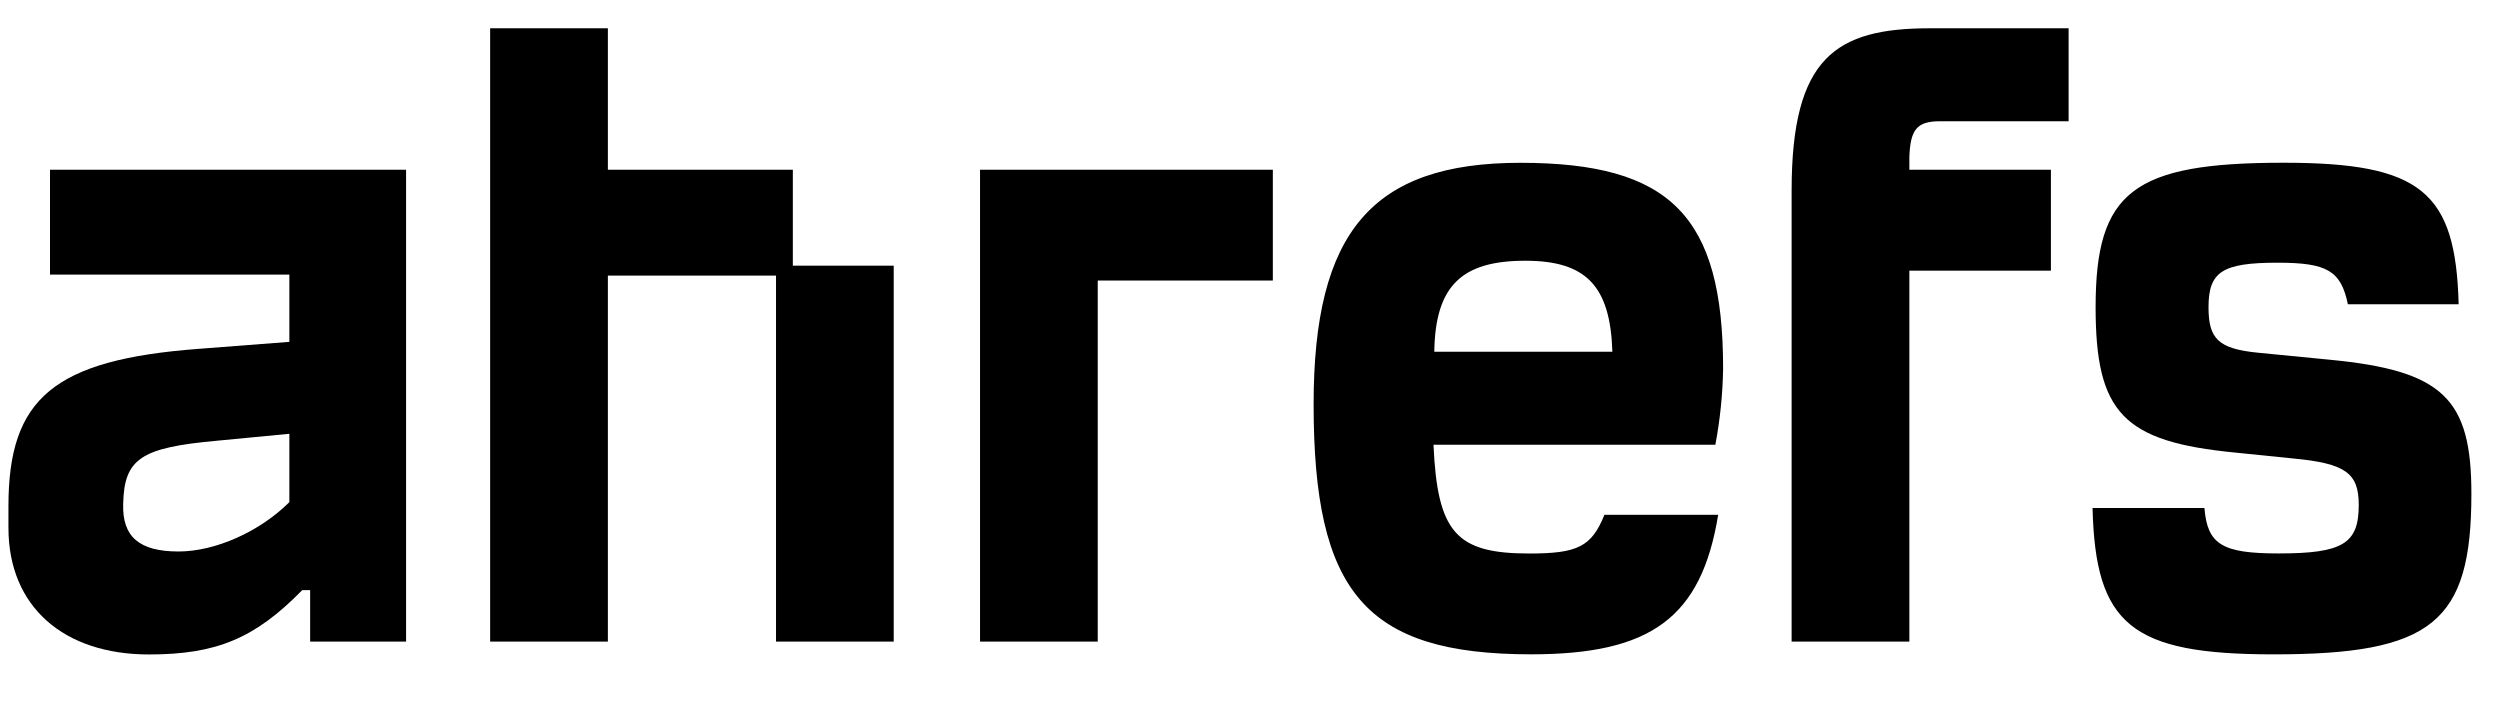
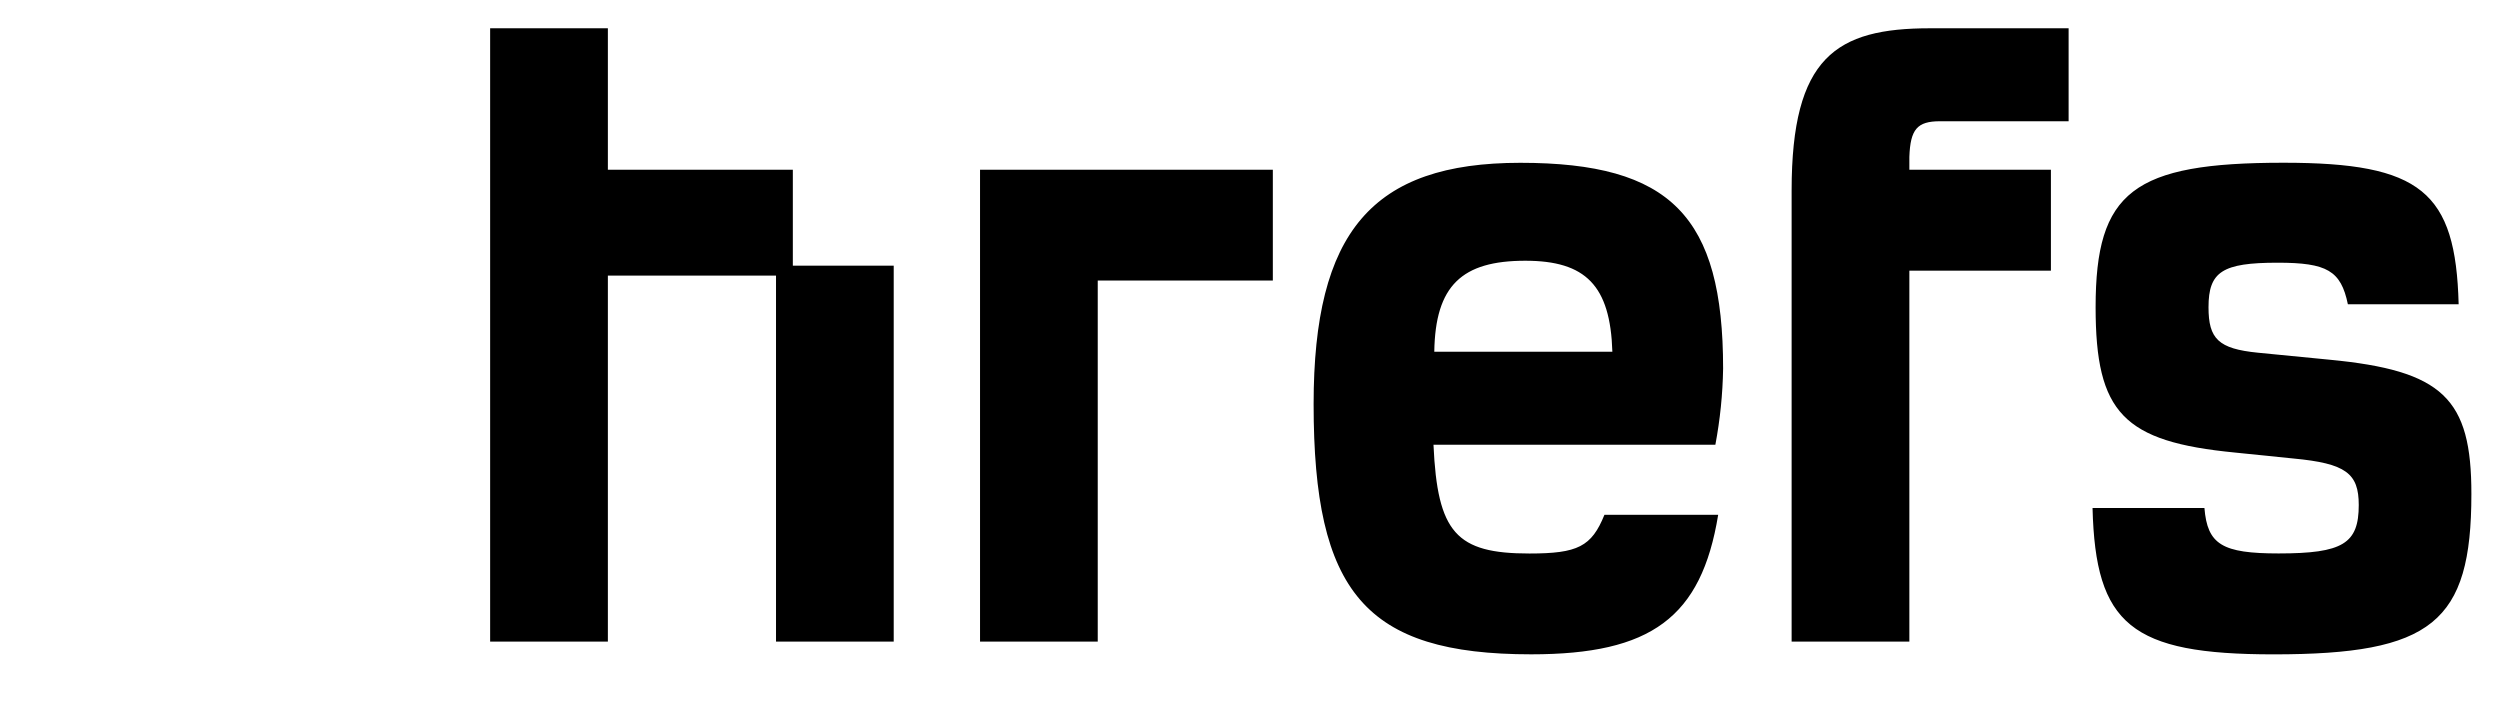
<svg xmlns="http://www.w3.org/2000/svg" width="74" height="21" viewBox="0 0 74 21" fill="none">
-   <path d="M1.48 8.128H8.565V10.119L5.901 10.324C1.596 10.646 0.25 11.785 0.25 14.98V15.624C0.25 17.962 1.89 19.372 4.407 19.372C6.399 19.372 7.54 18.903 8.946 17.468H9.18V18.991H12.02V5.024H1.48V8.128ZM8.565 14.863C7.688 15.739 6.369 16.324 5.286 16.324C4.117 16.324 3.617 15.885 3.646 14.918C3.675 13.572 4.173 13.249 6.428 13.045L8.565 12.84V14.863Z" fill="black" />
  <path fill-rule="evenodd" clip-rule="evenodd" d="M17.993 5.025H23.468V7.864H26.454V18.991H22.97V8.158H17.993V18.991H14.508V0.837H17.993V5.025ZM68.942 10.646L66.834 10.44C65.664 10.323 65.372 10.031 65.372 9.094C65.372 8.04 65.782 7.776 67.418 7.776C68.879 7.776 69.291 8.011 69.497 9.006H72.776C72.689 5.669 71.664 4.817 67.593 4.817C63.143 4.817 62.03 5.667 62.03 9.092C62.03 12.225 62.85 13.074 66.159 13.396L67.887 13.572C69.439 13.718 69.819 14.011 69.819 14.948C69.819 16.09 69.35 16.382 67.447 16.382C65.778 16.382 65.339 16.119 65.251 15.036H61.939C62.026 18.491 63.081 19.369 67.297 19.369C71.981 19.369 73.153 18.432 73.153 14.626C73.157 11.788 72.309 10.967 68.942 10.646ZM51.004 10.909C51.004 6.4 49.453 4.819 45.002 4.819C40.61 4.819 38.883 6.865 38.883 11.963C38.883 17.527 40.405 19.368 45.324 19.368C48.868 19.368 50.36 18.284 50.858 15.239H47.491C47.11 16.18 46.701 16.384 45.271 16.384C43.104 16.384 42.548 15.77 42.431 13.164H50.775C50.915 12.42 50.992 11.666 51.004 10.909ZM42.455 10.411C42.484 8.45 43.274 7.718 45.149 7.718C46.935 7.718 47.666 8.45 47.726 10.411H42.455ZM53.032 5.638V18.991H56.517V8.011H60.707V5.024H56.517V4.644C56.546 3.823 56.751 3.589 57.425 3.589H61.231V0.837H57.13C54.35 0.837 53.032 1.686 53.032 5.638ZM32.493 18.991H29.009V5.025H37.676V8.304H32.493V18.991Z" fill="black" />
</svg>